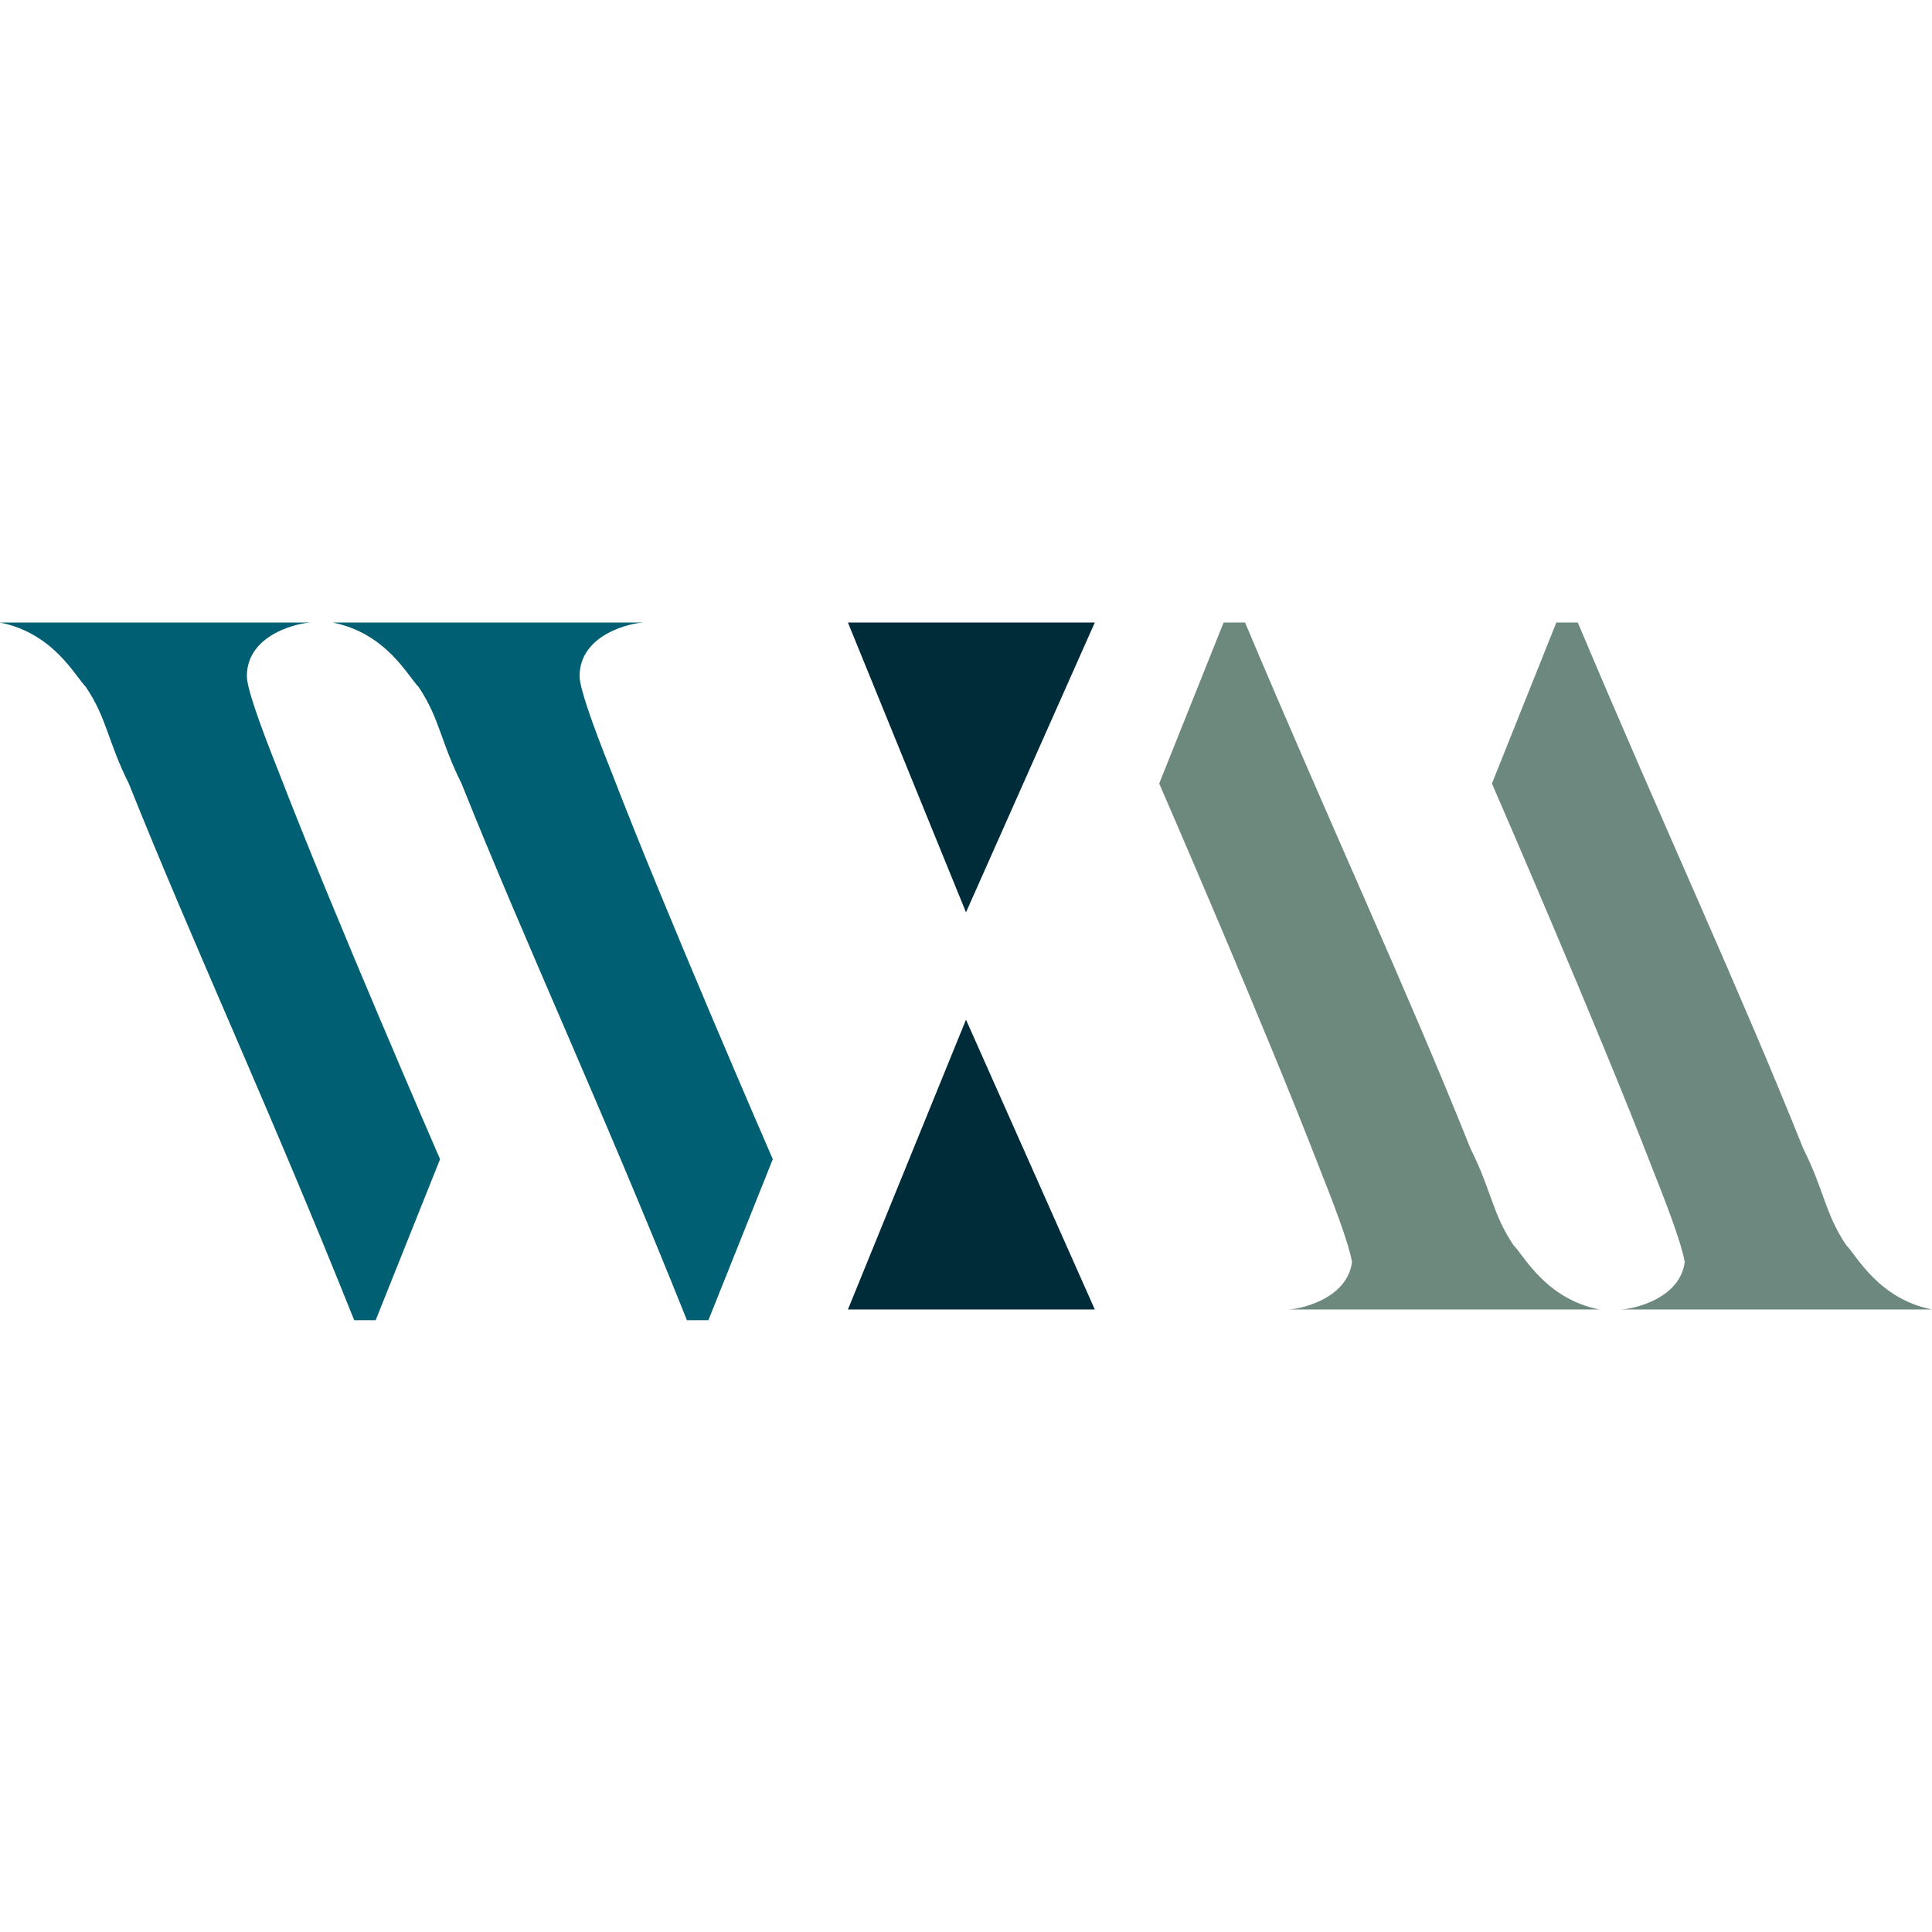
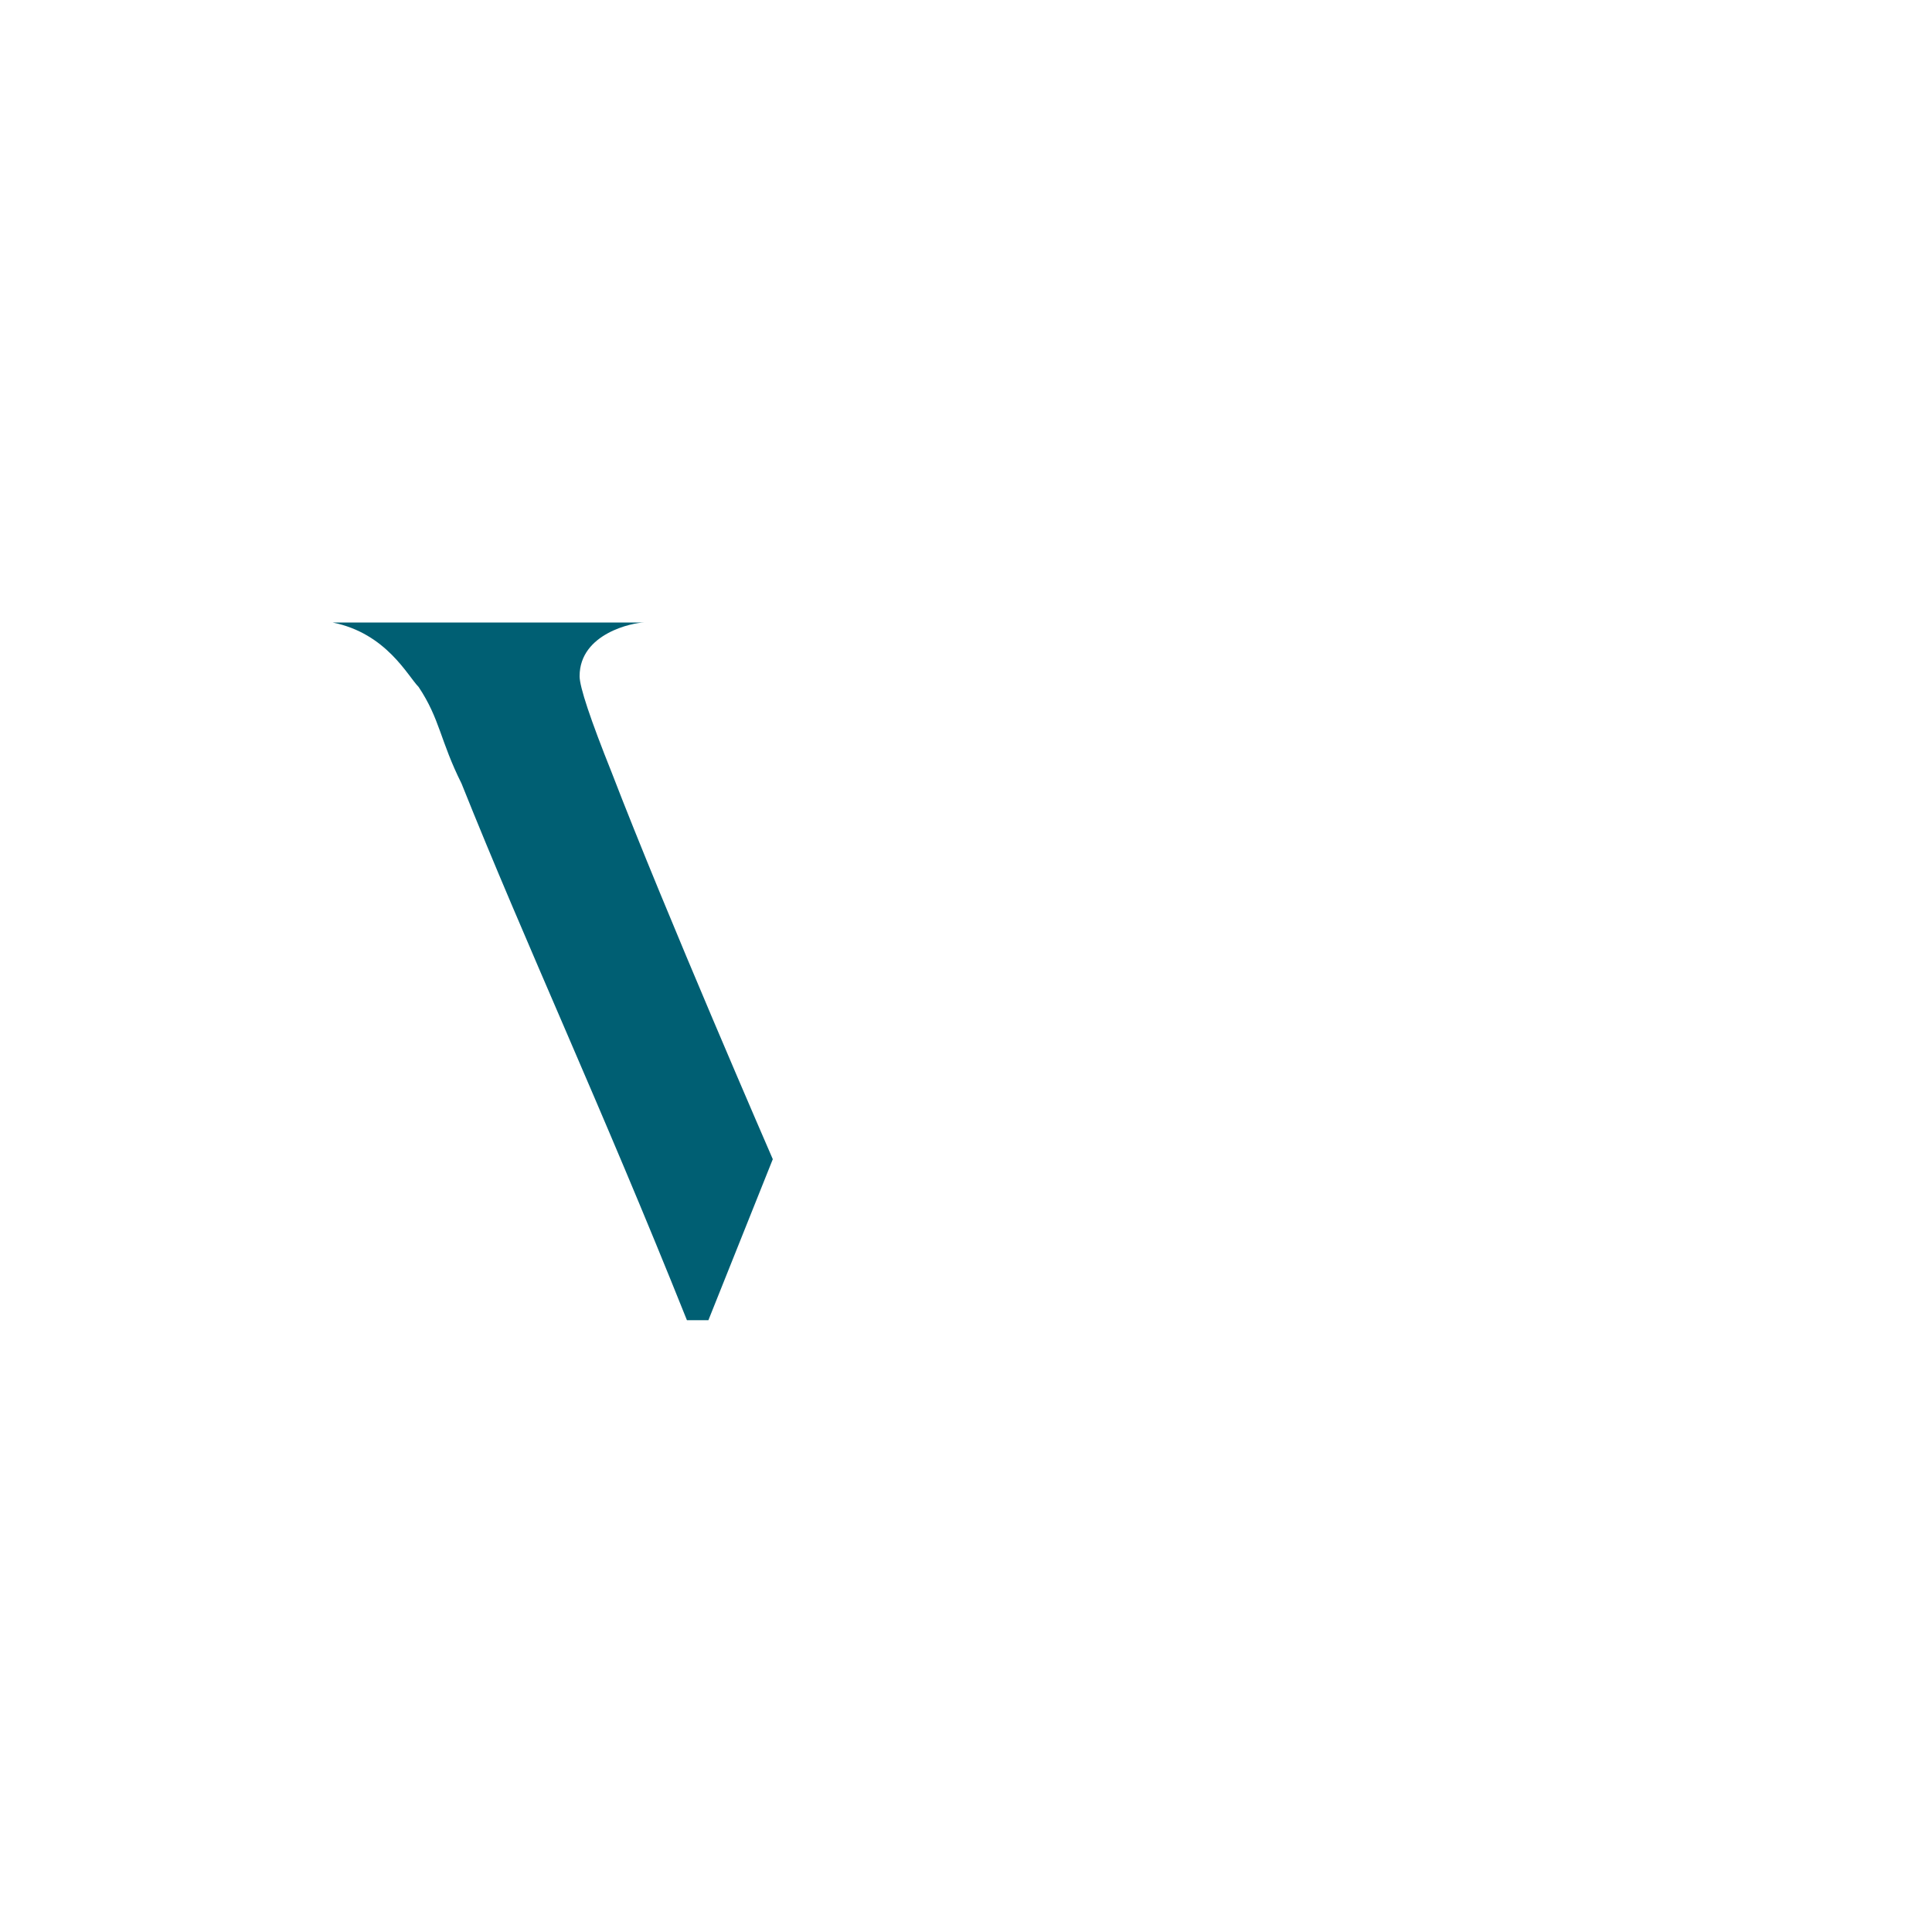
<svg xmlns="http://www.w3.org/2000/svg" version="1.1" viewBox="0 0 18 18">
  <defs>
    <style> .cls-1 { fill: #002c3a; } .cls-2 { fill: #6c887f; } .cls-3 { fill: #005f73; } .cls-4 { fill: #6d887d; } </style>
  </defs>
  <g>
    <g id="Layer_2">
      <g>
        <g>
-           <path class="cls-3" d="M2.3,6.3c0-.4.5-.5.6-.5h0c0,0-2.9,0-2.9,0h0c.5.1.7.5.8.6.2.3.2.5.4.9.6,1.5,1.3,3,2.1,5h.2l.6-1.5s-1-2.3-1.5-3.6c-.2-.5-.3-.8-.3-.9" />
          <path class="cls-3" d="M5.4,6.3c0-.4.5-.5.6-.5h0c0,0-2.9,0-2.9,0h0c.5.1.7.5.8.6.2.3.2.5.4.9.6,1.5,1.3,3,2.1,5h.2l.6-1.5s-1-2.3-1.5-3.6c-.2-.5-.3-.8-.3-.9" />
        </g>
-         <polygon class="cls-1" points="7.9 5.8 9 8.5 10.2 5.8 7.9 5.8" />
        <g>
-           <path class="cls-2" d="M15.7,11.7c0,.4-.5.5-.6.5h0c0,0,2.9,0,2.9,0h0c-.5-.1-.7-.5-.8-.6-.2-.3-.2-.5-.4-.9-.6-1.5-1.3-3-2.1-4.9h-.2l-.6,1.5s1,2.3,1.5,3.6c.2.5.3.8.3.9" />
-           <path class="cls-4" d="M12.6,11.7c0,.4-.5.5-.6.5h0c0,0,2.9,0,2.9,0h0c-.5-.1-.7-.5-.8-.6-.2-.3-.2-.5-.4-.9-.6-1.5-1.3-3-2.1-4.9h-.2l-.6,1.5s1,2.3,1.5,3.6c.2.5.3.8.3.9" />
-         </g>
-         <polygon class="cls-1" points="10.2 12.2 9 9.5 7.9 12.2 10.2 12.2" />
+           </g>
      </g>
    </g>
  </g>
</svg>